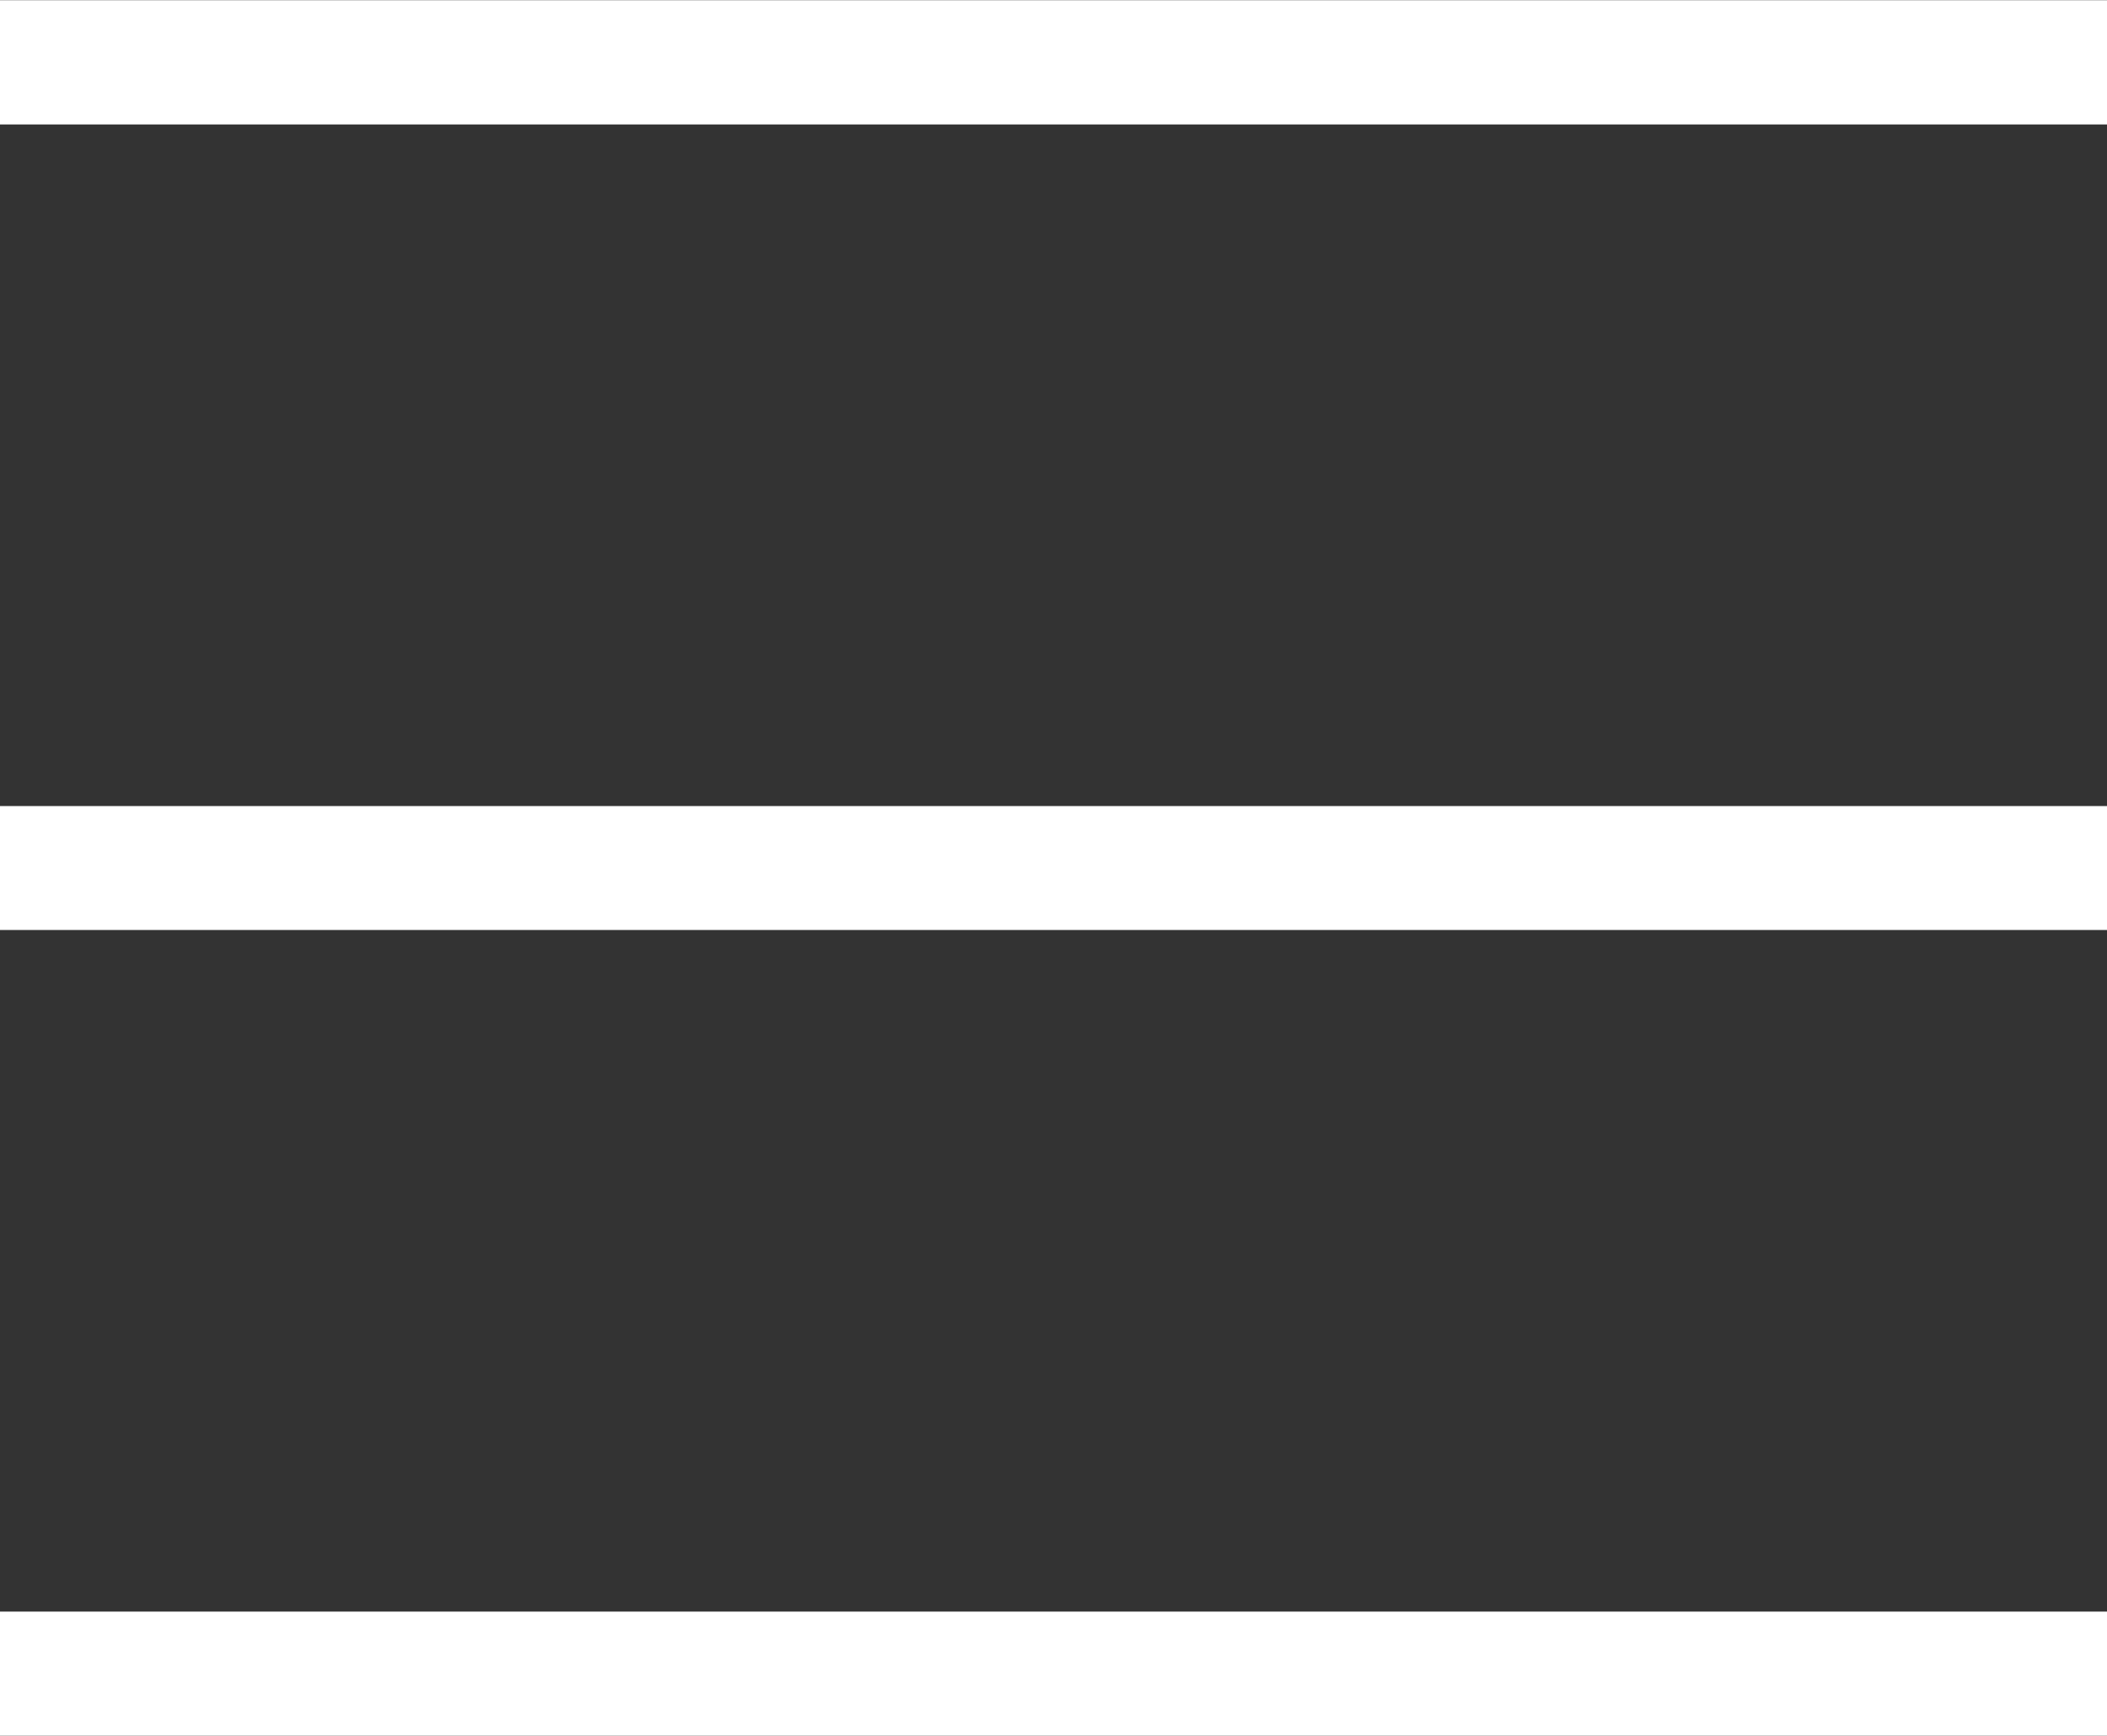
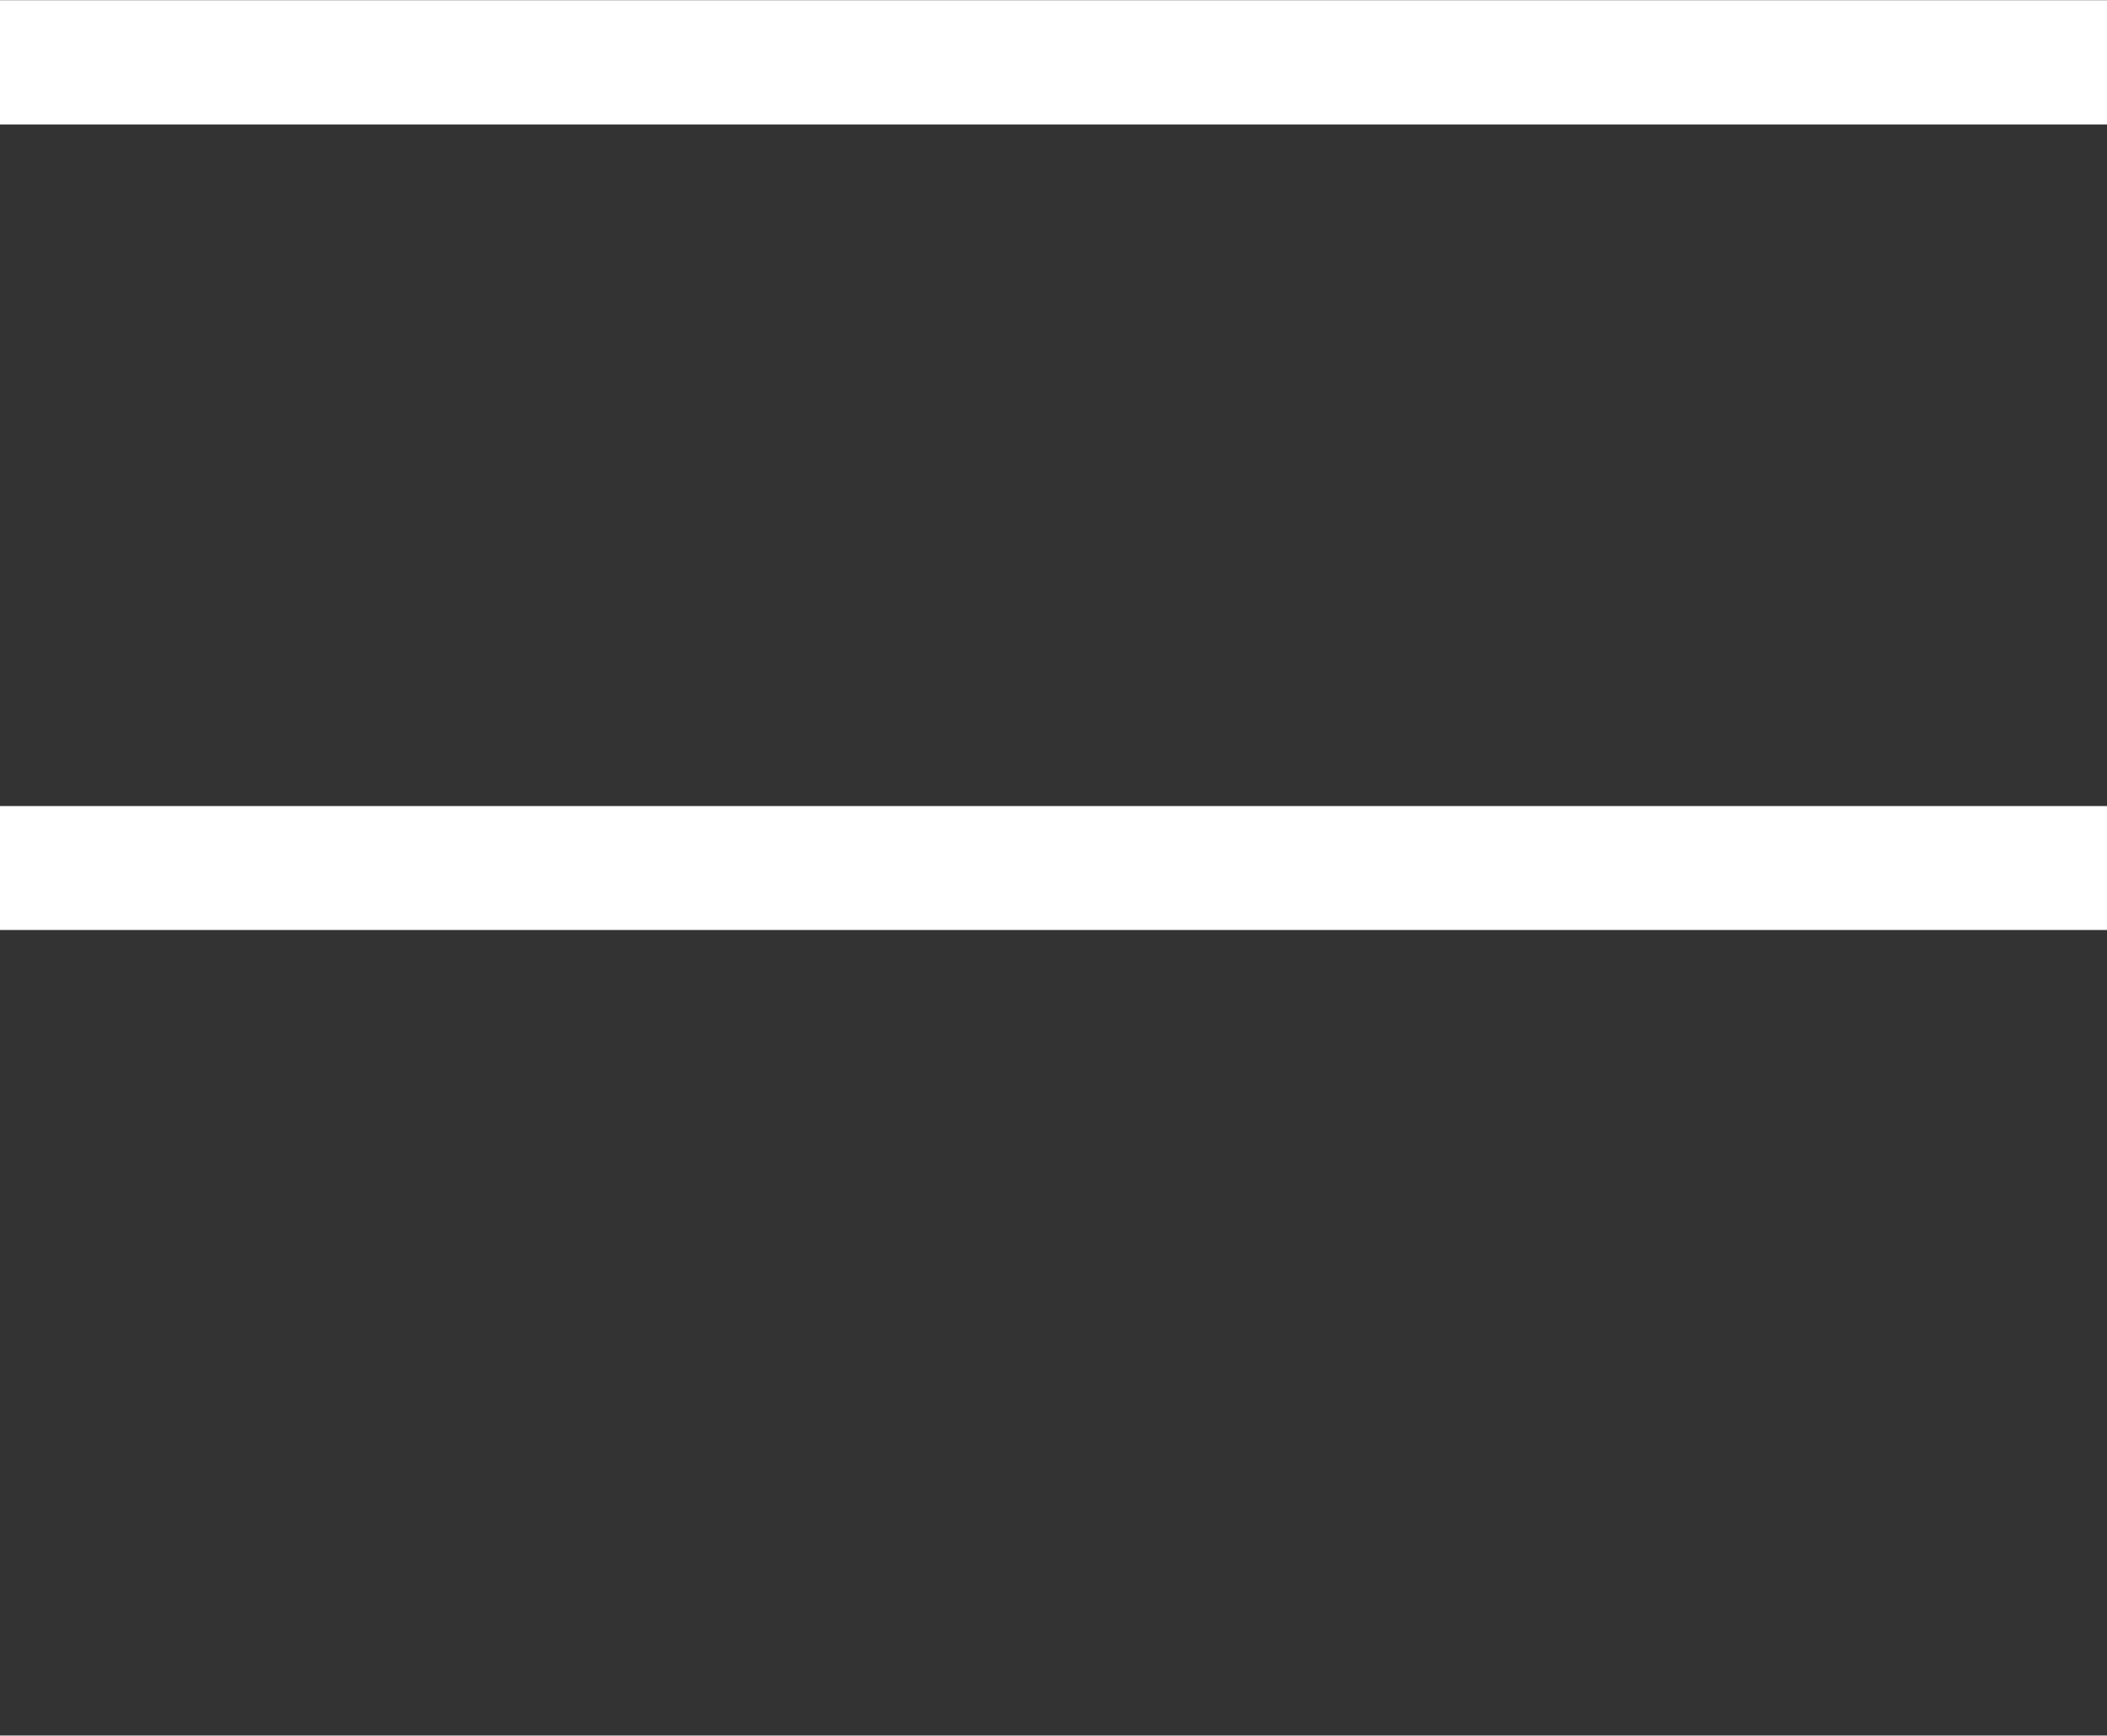
<svg xmlns="http://www.w3.org/2000/svg" id="dcdb2fcf-eecf-4eb9-b193-c1c0ea0460b0" data-name="Layer 1" width="11.99mm" height="9.88mm" viewBox="0 0 34 28">
  <rect x="0" y="0" width="34" height="28" fill="#333333" stroke="none" />
  <title>menumobile_icon</title>
  <rect width="34" height="2" style="fill: #fff" />
  <rect y="13" width="34" height="2" style="fill: #fff" />
-   <rect y="26" width="34" height="2" style="fill: #fff" />
</svg>